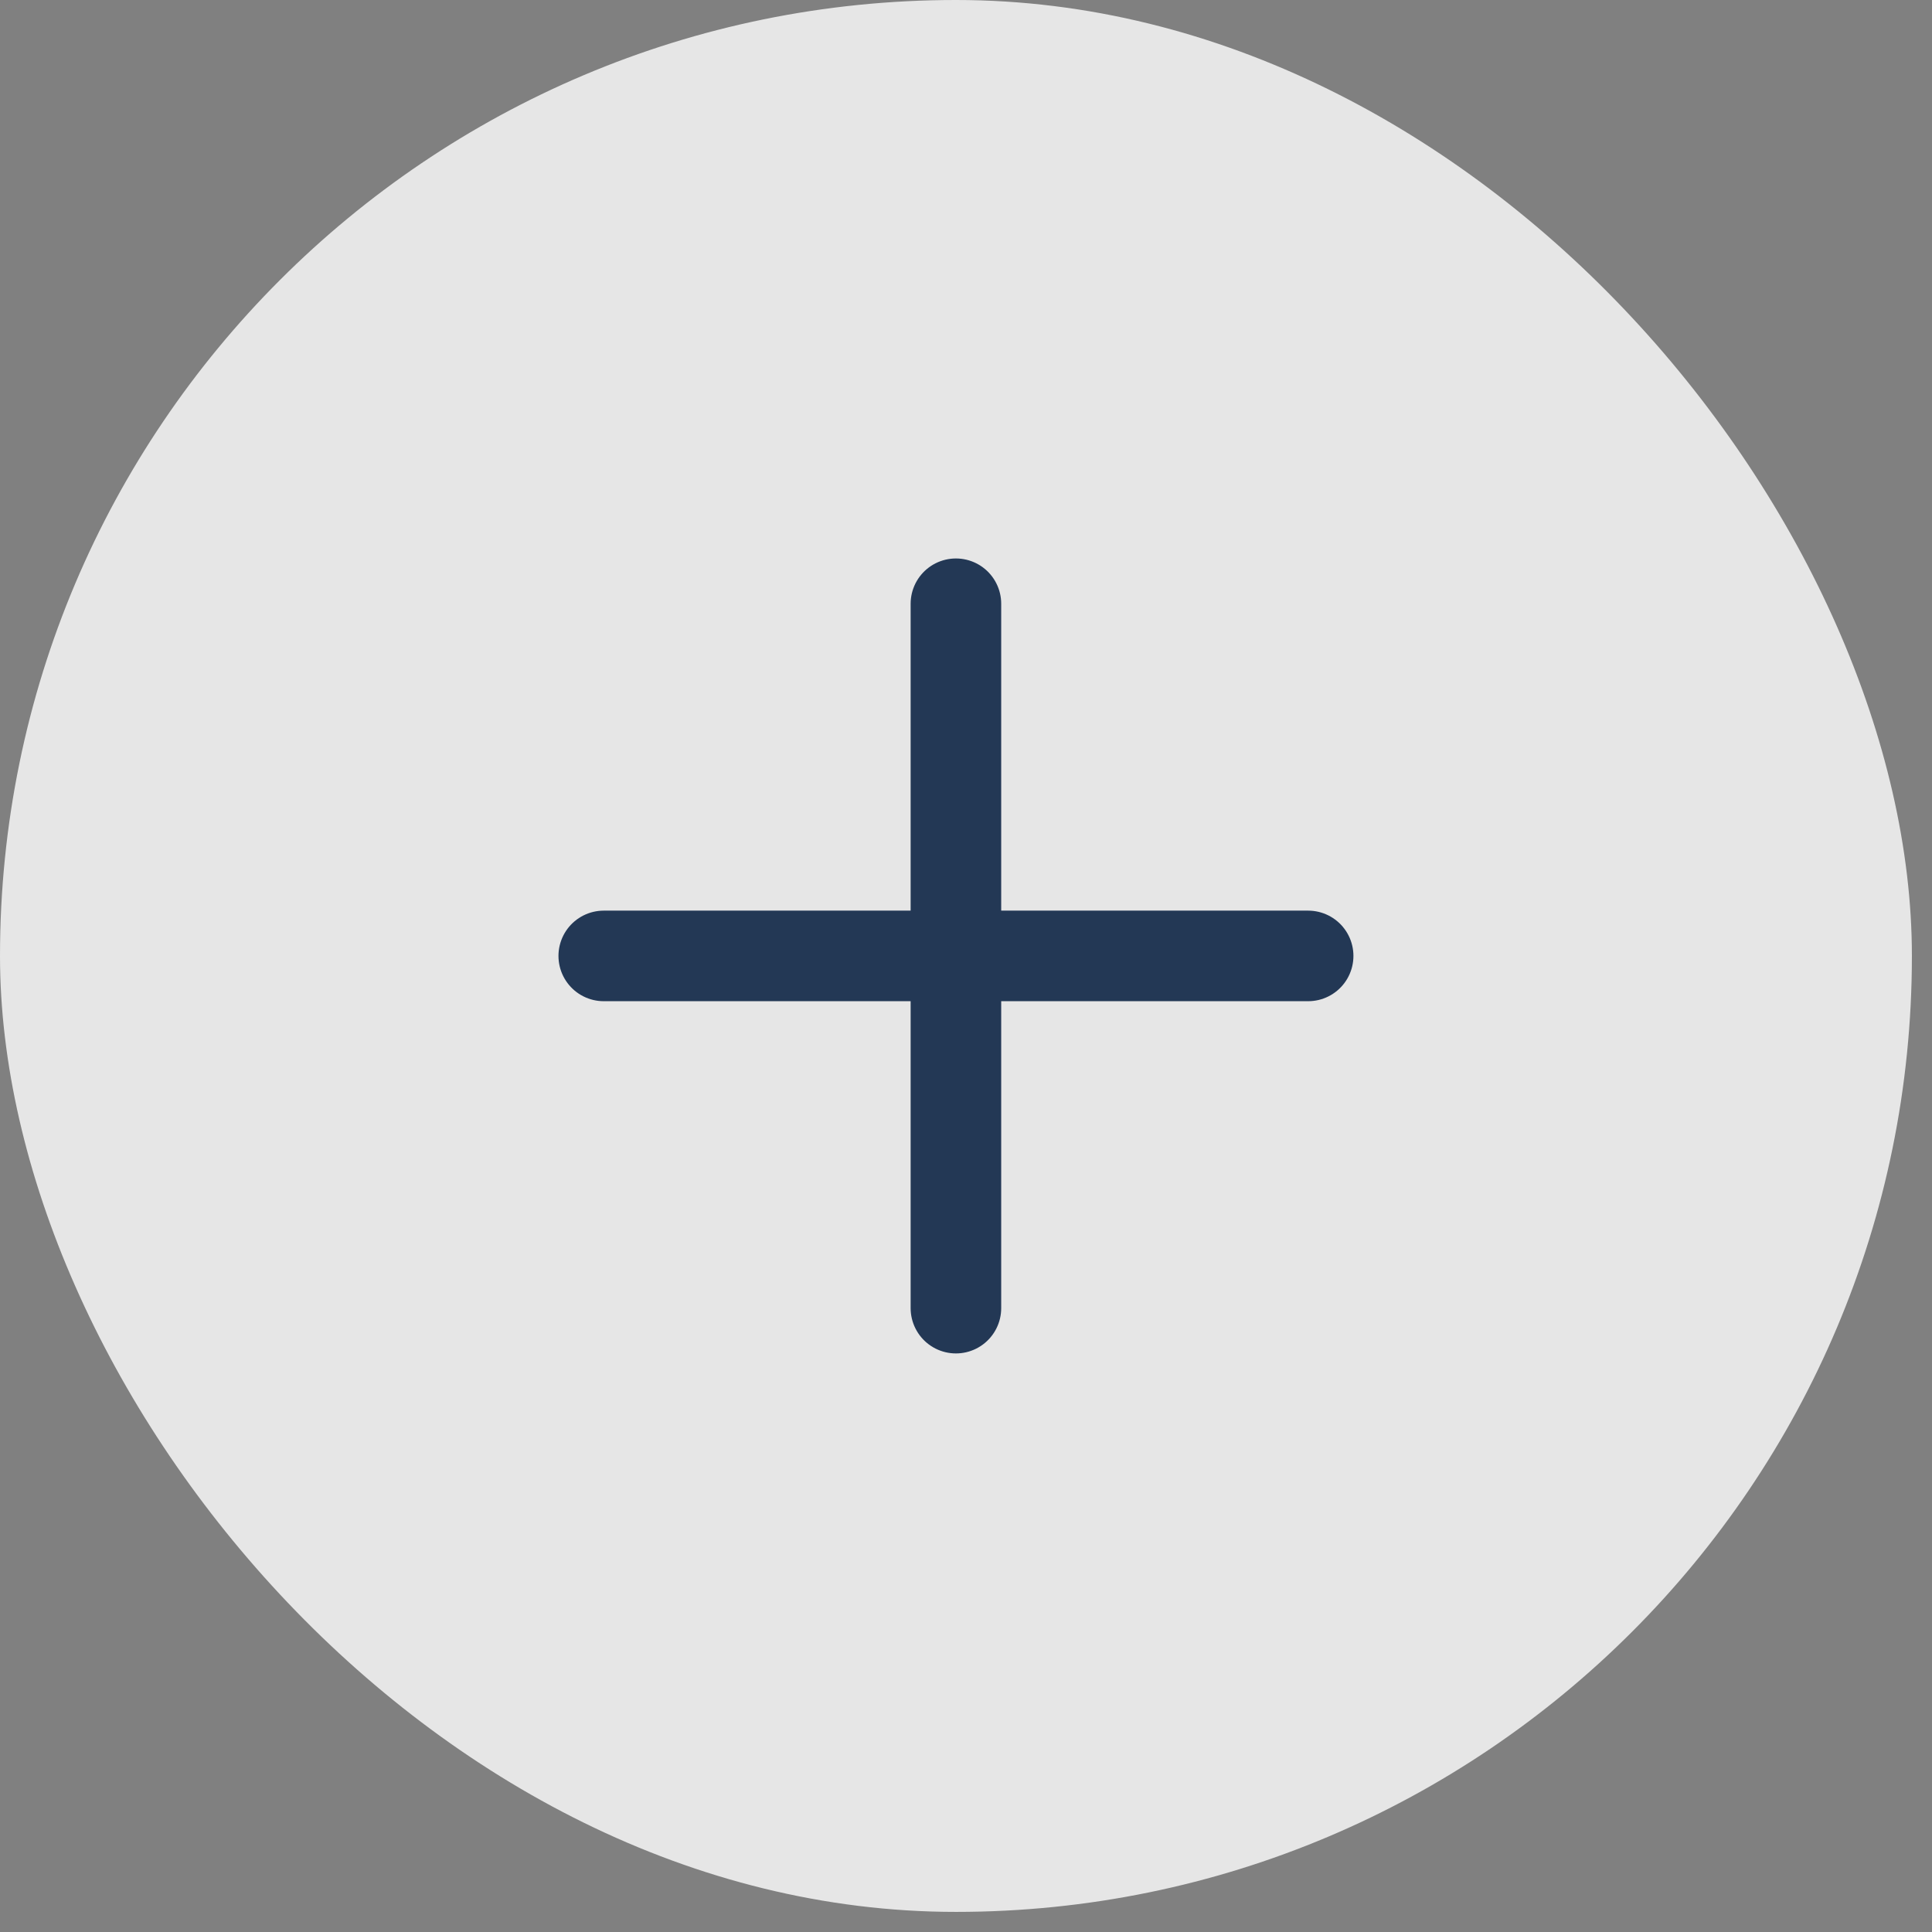
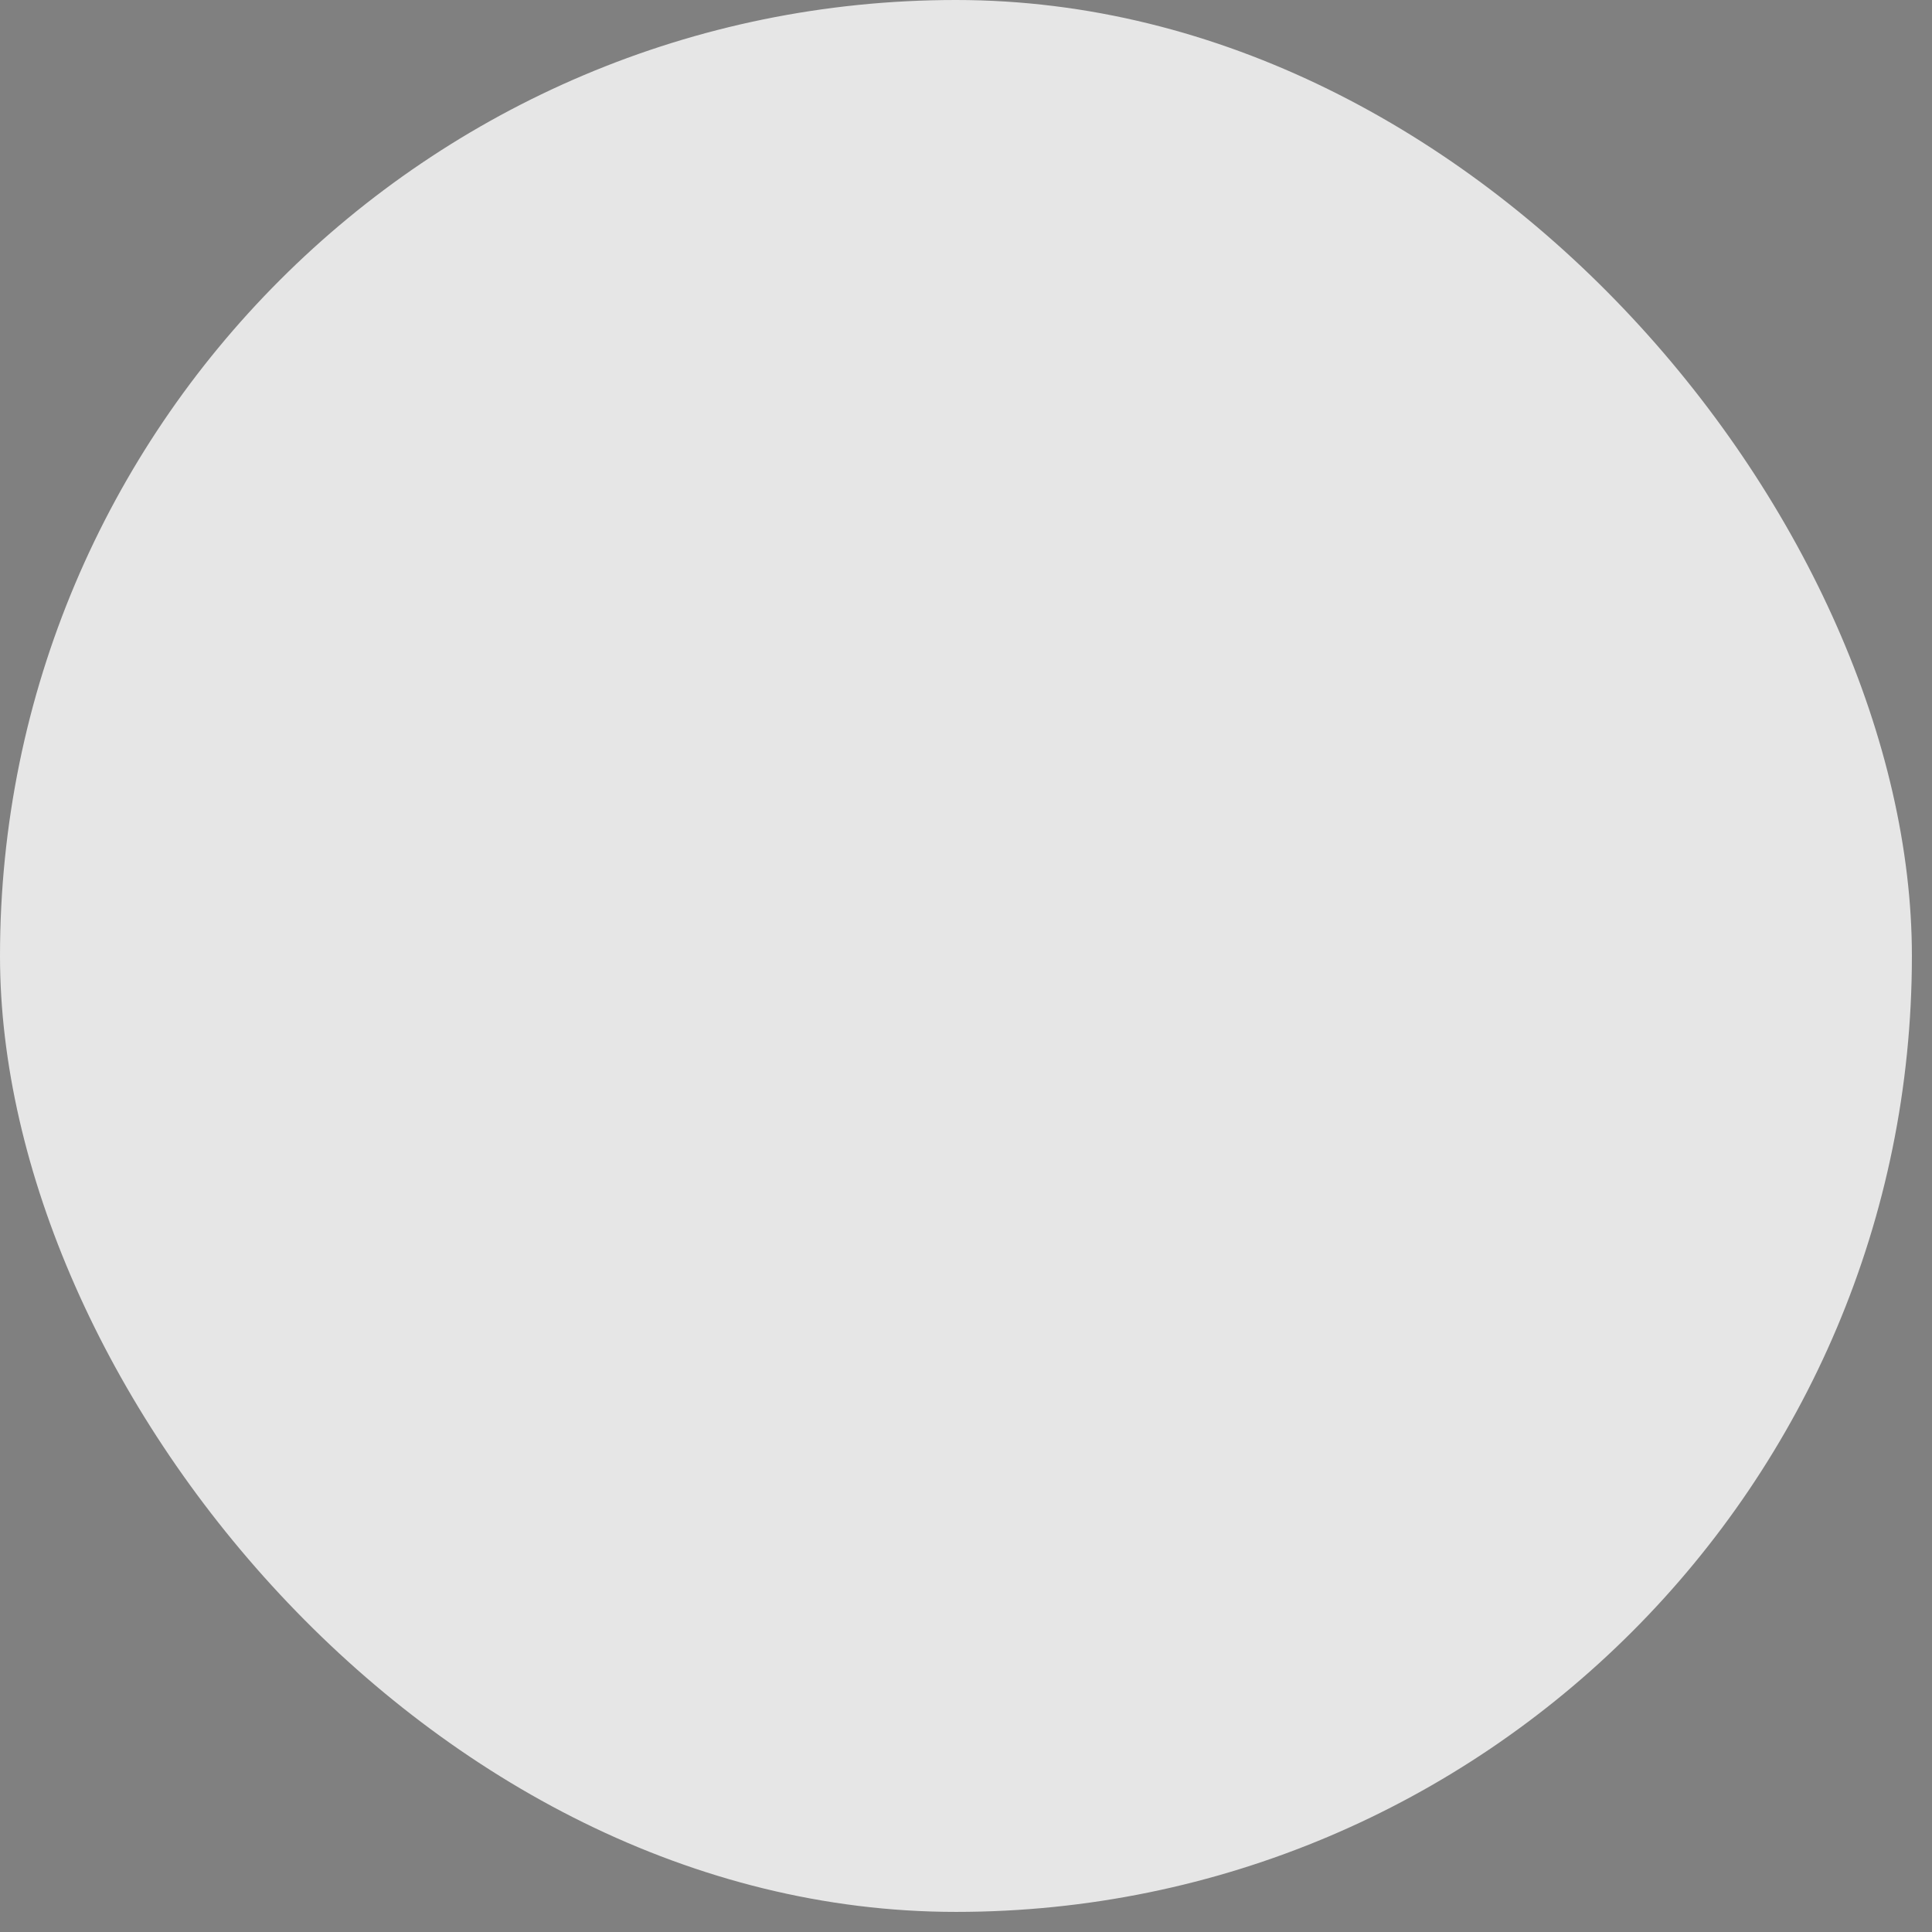
<svg xmlns="http://www.w3.org/2000/svg" width="32" height="32" viewBox="0 0 32 32" fill="none">
  <rect x="0" y="0" width="32" height="32" fill="#808080" stroke="none" />
  <g opacity="0.8">
    <rect width="31.667" height="31.667" rx="15.833" fill="white" />
-     <path d="M15.833 10V21.667M10 15.833H21.667" stroke="#0B254A" stroke-width="1.5" stroke-linecap="round" stroke-linejoin="round" />
  </g>
</svg>